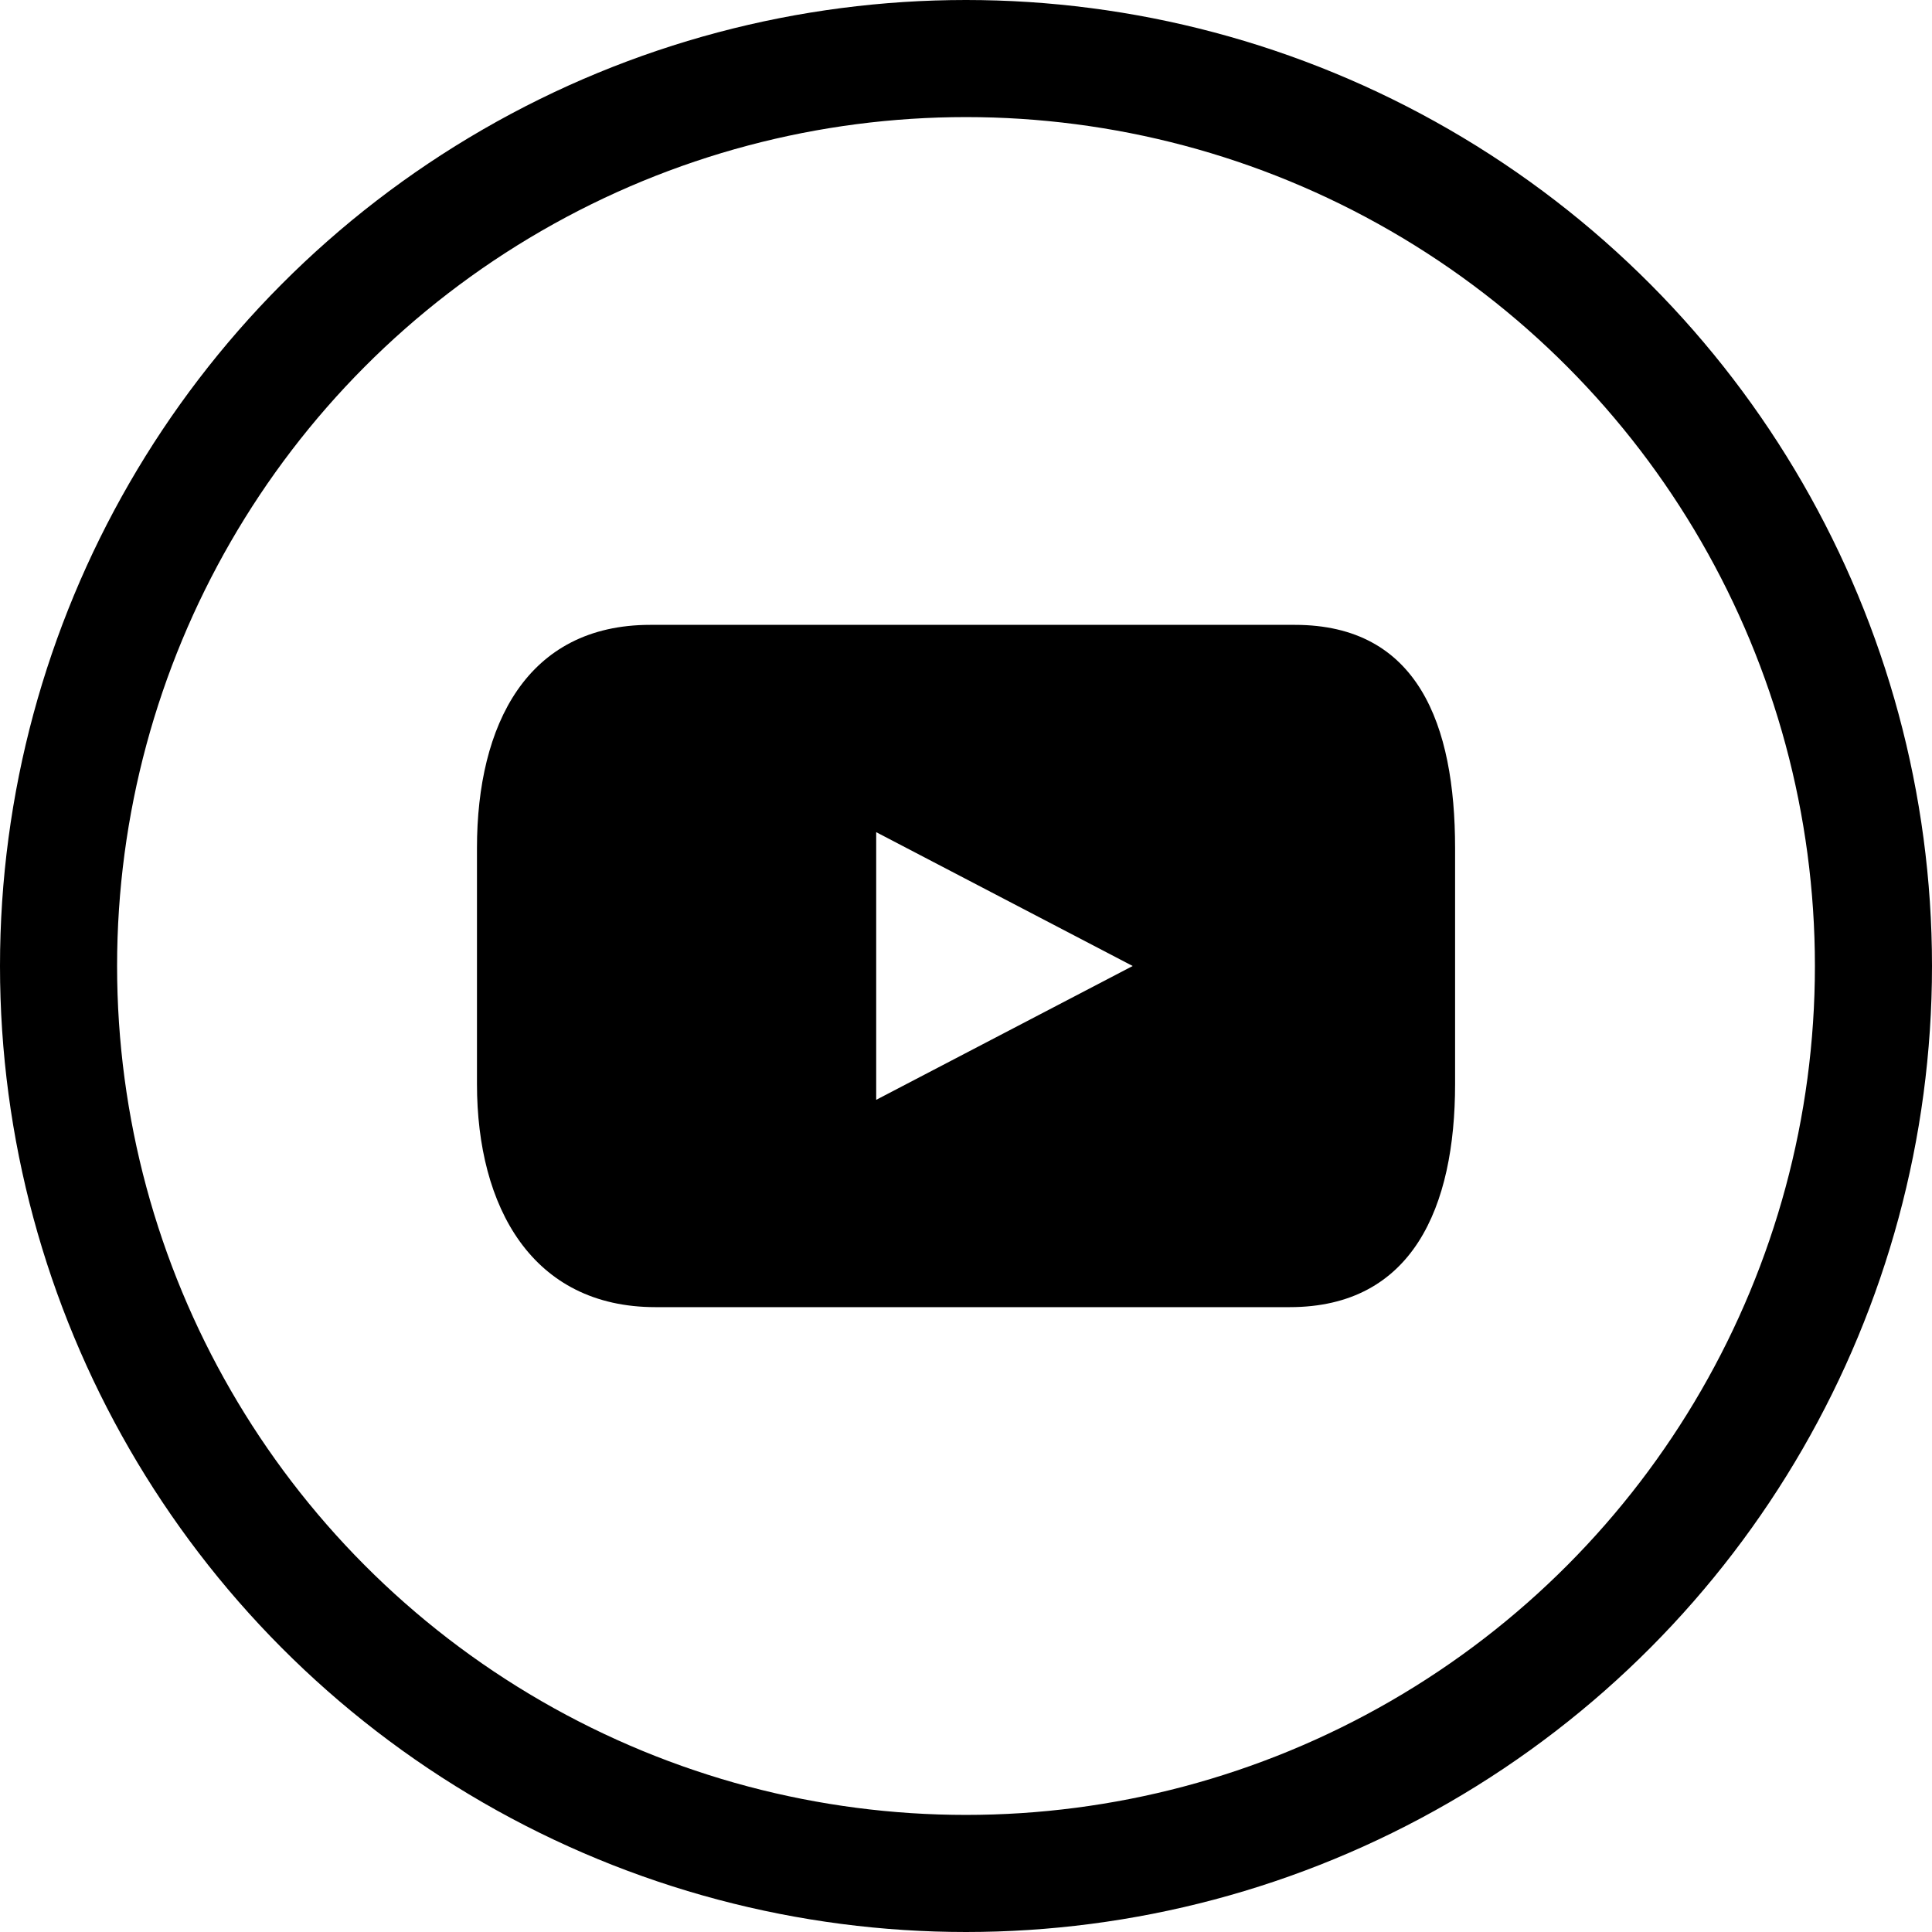
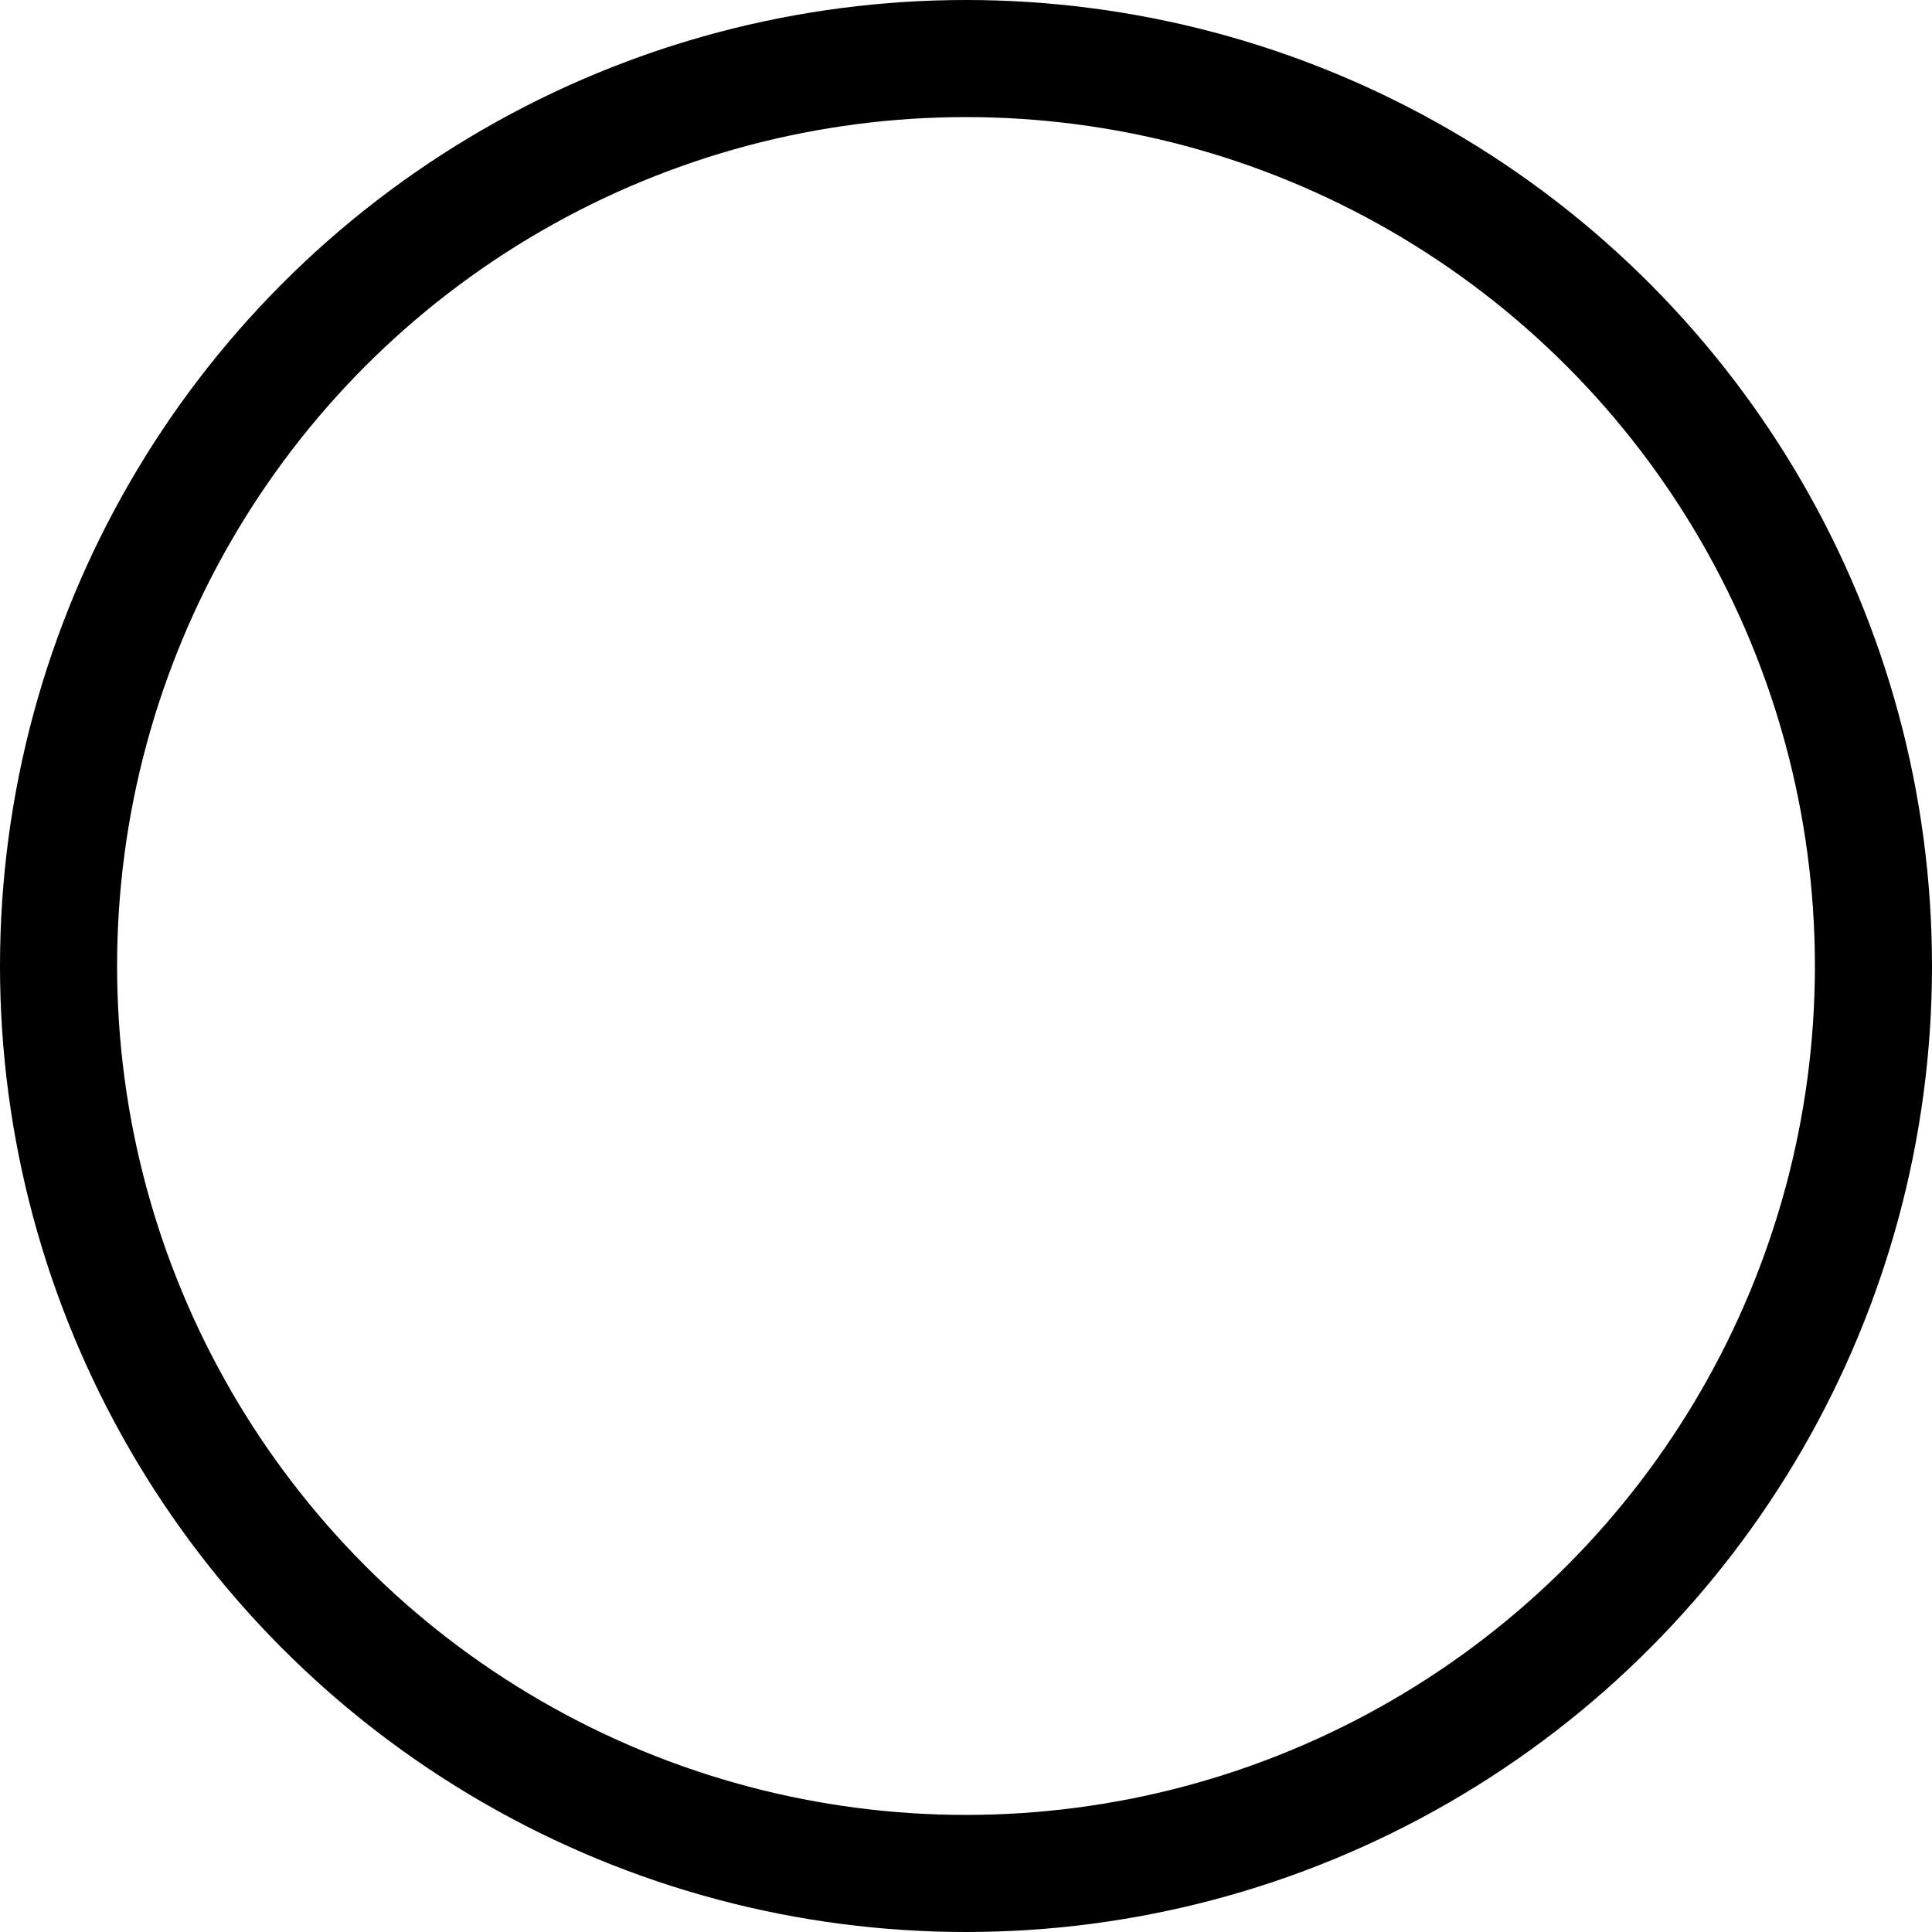
<svg xmlns="http://www.w3.org/2000/svg" width="33" height="33" viewBox="0 0 33 33">
  <defs>
    <clipPath id="clip-path">
      <rect id="Rectangle_941" data-name="Rectangle 941" width="16.706" height="11.655" />
    </clipPath>
  </defs>
  <g id="Group_3948" data-name="Group 3948" transform="translate(-1439.5 -8.631)">
    <g id="Ellipse_634" data-name="Ellipse 634" transform="translate(1439.5 8.631)" fill="none" stroke="#000" stroke-width="2">
      <circle cx="16.5" cy="16.5" r="16.5" stroke="none" />
      <circle cx="16.5" cy="16.5" r="15.5" fill="none" />
    </g>
    <g id="Group_3950" data-name="Group 3950" transform="translate(1447.647 19.303)">
      <g id="Group_3949" data-name="Group 3949" transform="translate(0 0)" clip-path="url(#clip-path)">
-         <path id="Path_7802" data-name="Path 7802" d="M13.97,0H2.96C.855,0,0,1.705,0,3.811V7.842c0,2.106.945,3.812,3.05,3.812H13.882c2.1,0,2.825-1.707,2.825-3.812V3.811C16.706,1.705,16.076,0,13.97,0M6.819,8.113V3.541L11.2,5.827Z" transform="translate(0 0.001)" />
-       </g>
+         </g>
    </g>
  </g>
</svg>